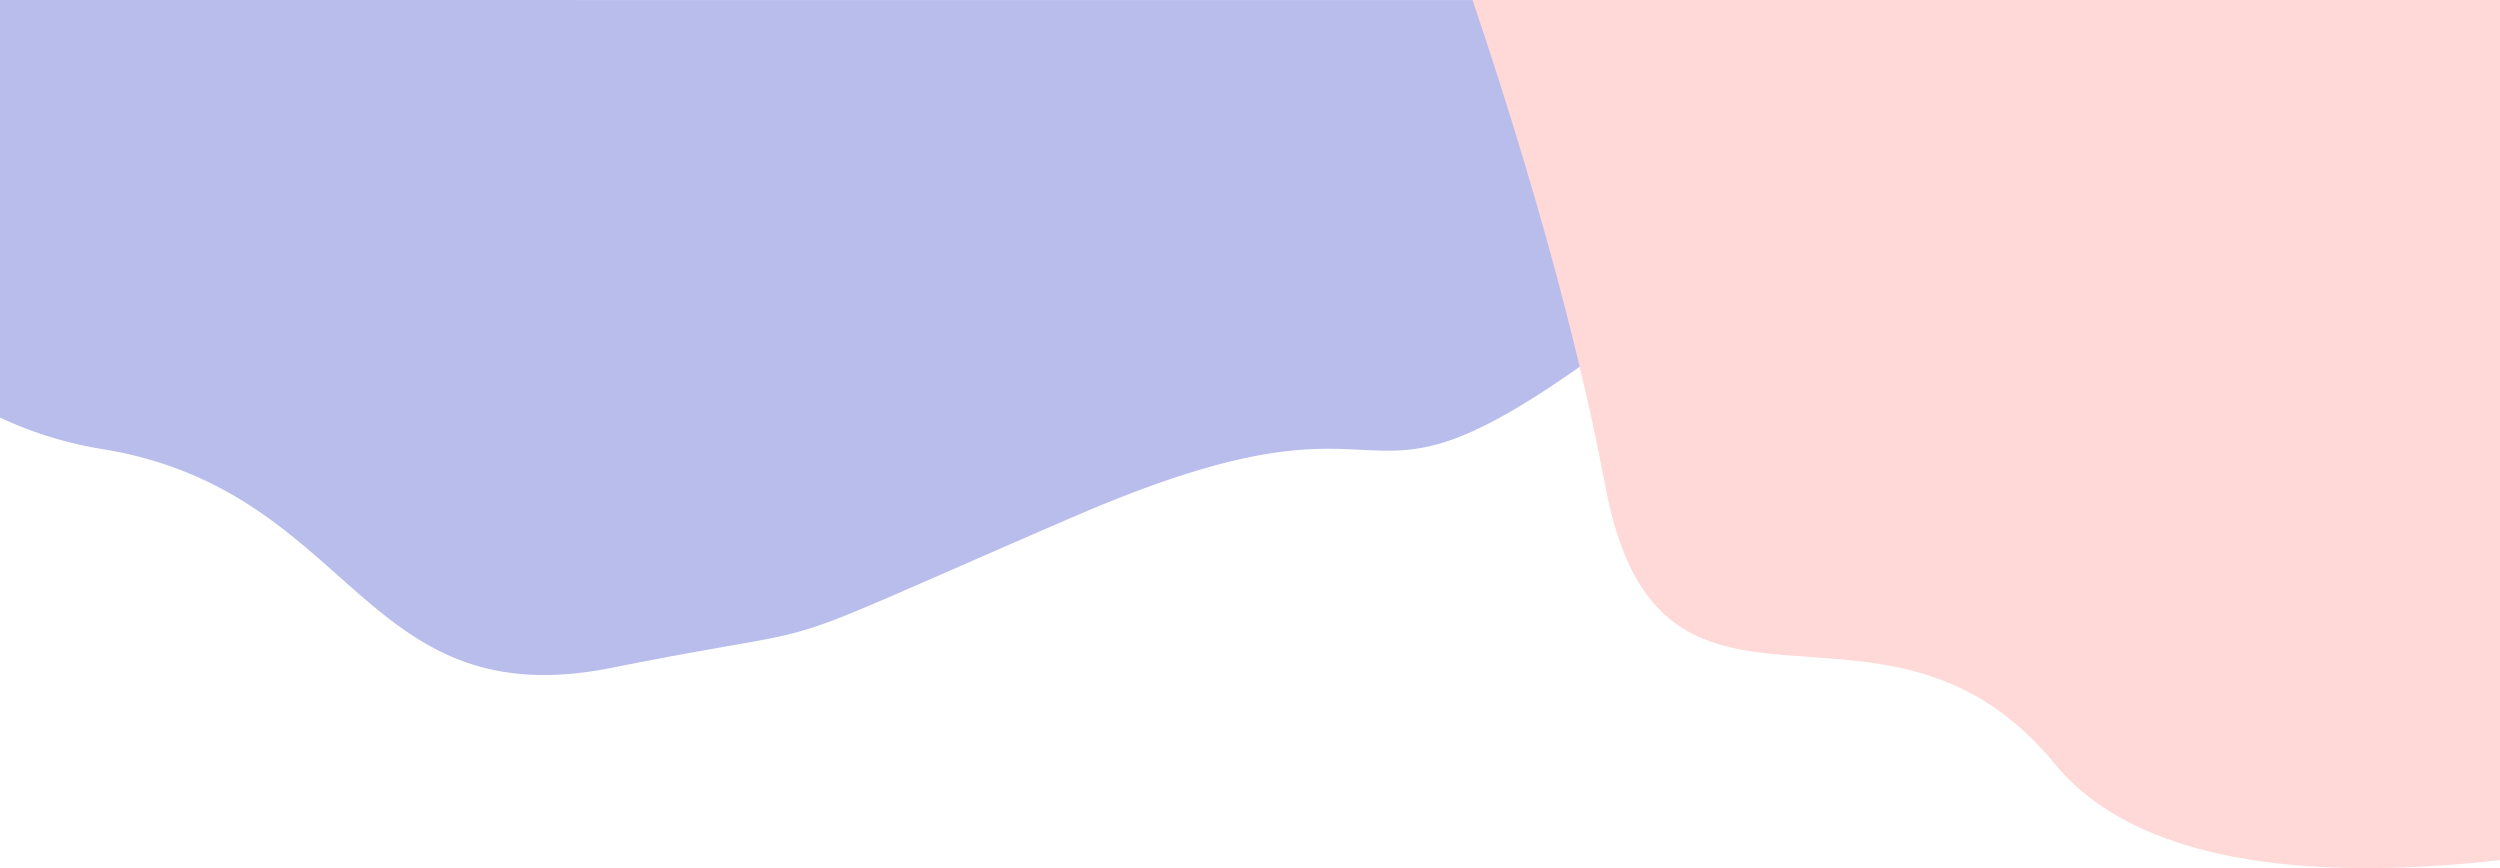
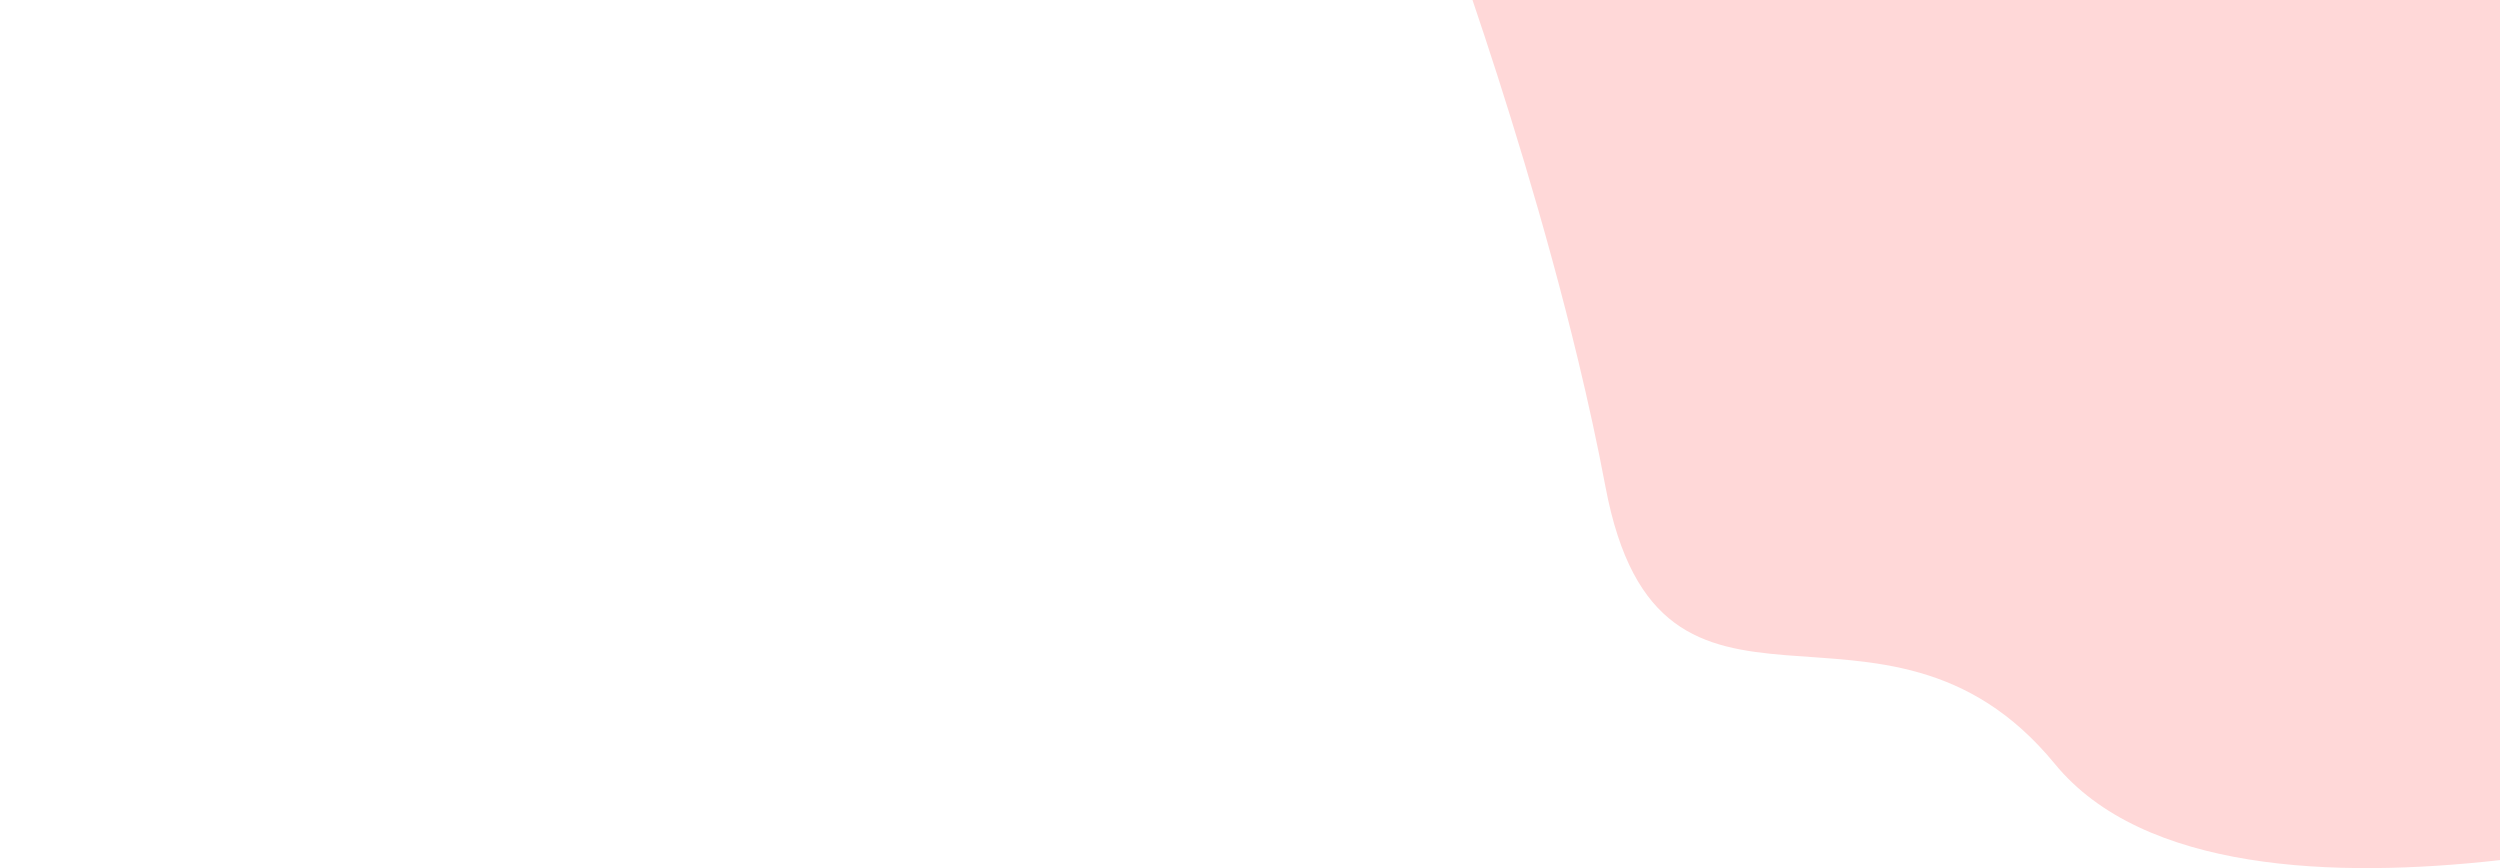
<svg xmlns="http://www.w3.org/2000/svg" viewBox="0 0 595.28 206.71" width="100%" style="vertical-align: middle; max-width: 100%; width: 100%;">
  <defs>
   </defs>
-   <path d="M0,0V99.42A92,92,0,0,0,24.75,107c60,10,61,64,121,52s29-1,110-36,63,4,118-34q2.42-1.67,4.74-3.21c-7.84-32.57-17.78-64-25.15-85.77Z" fill="rgb(185, 189, 236)">
-    </path>
  <path d="M469.24,0H350.62c7.37,21.74,17.3,53.2,25.15,85.77,2.41,10,4.63,20.14,6.51,30.12,13,69,66,16,107,66,21.05,25.68,66.63,27.35,106,22.91V0Z" fill="rgb(255, 216, 216)">
   </path>
</svg>